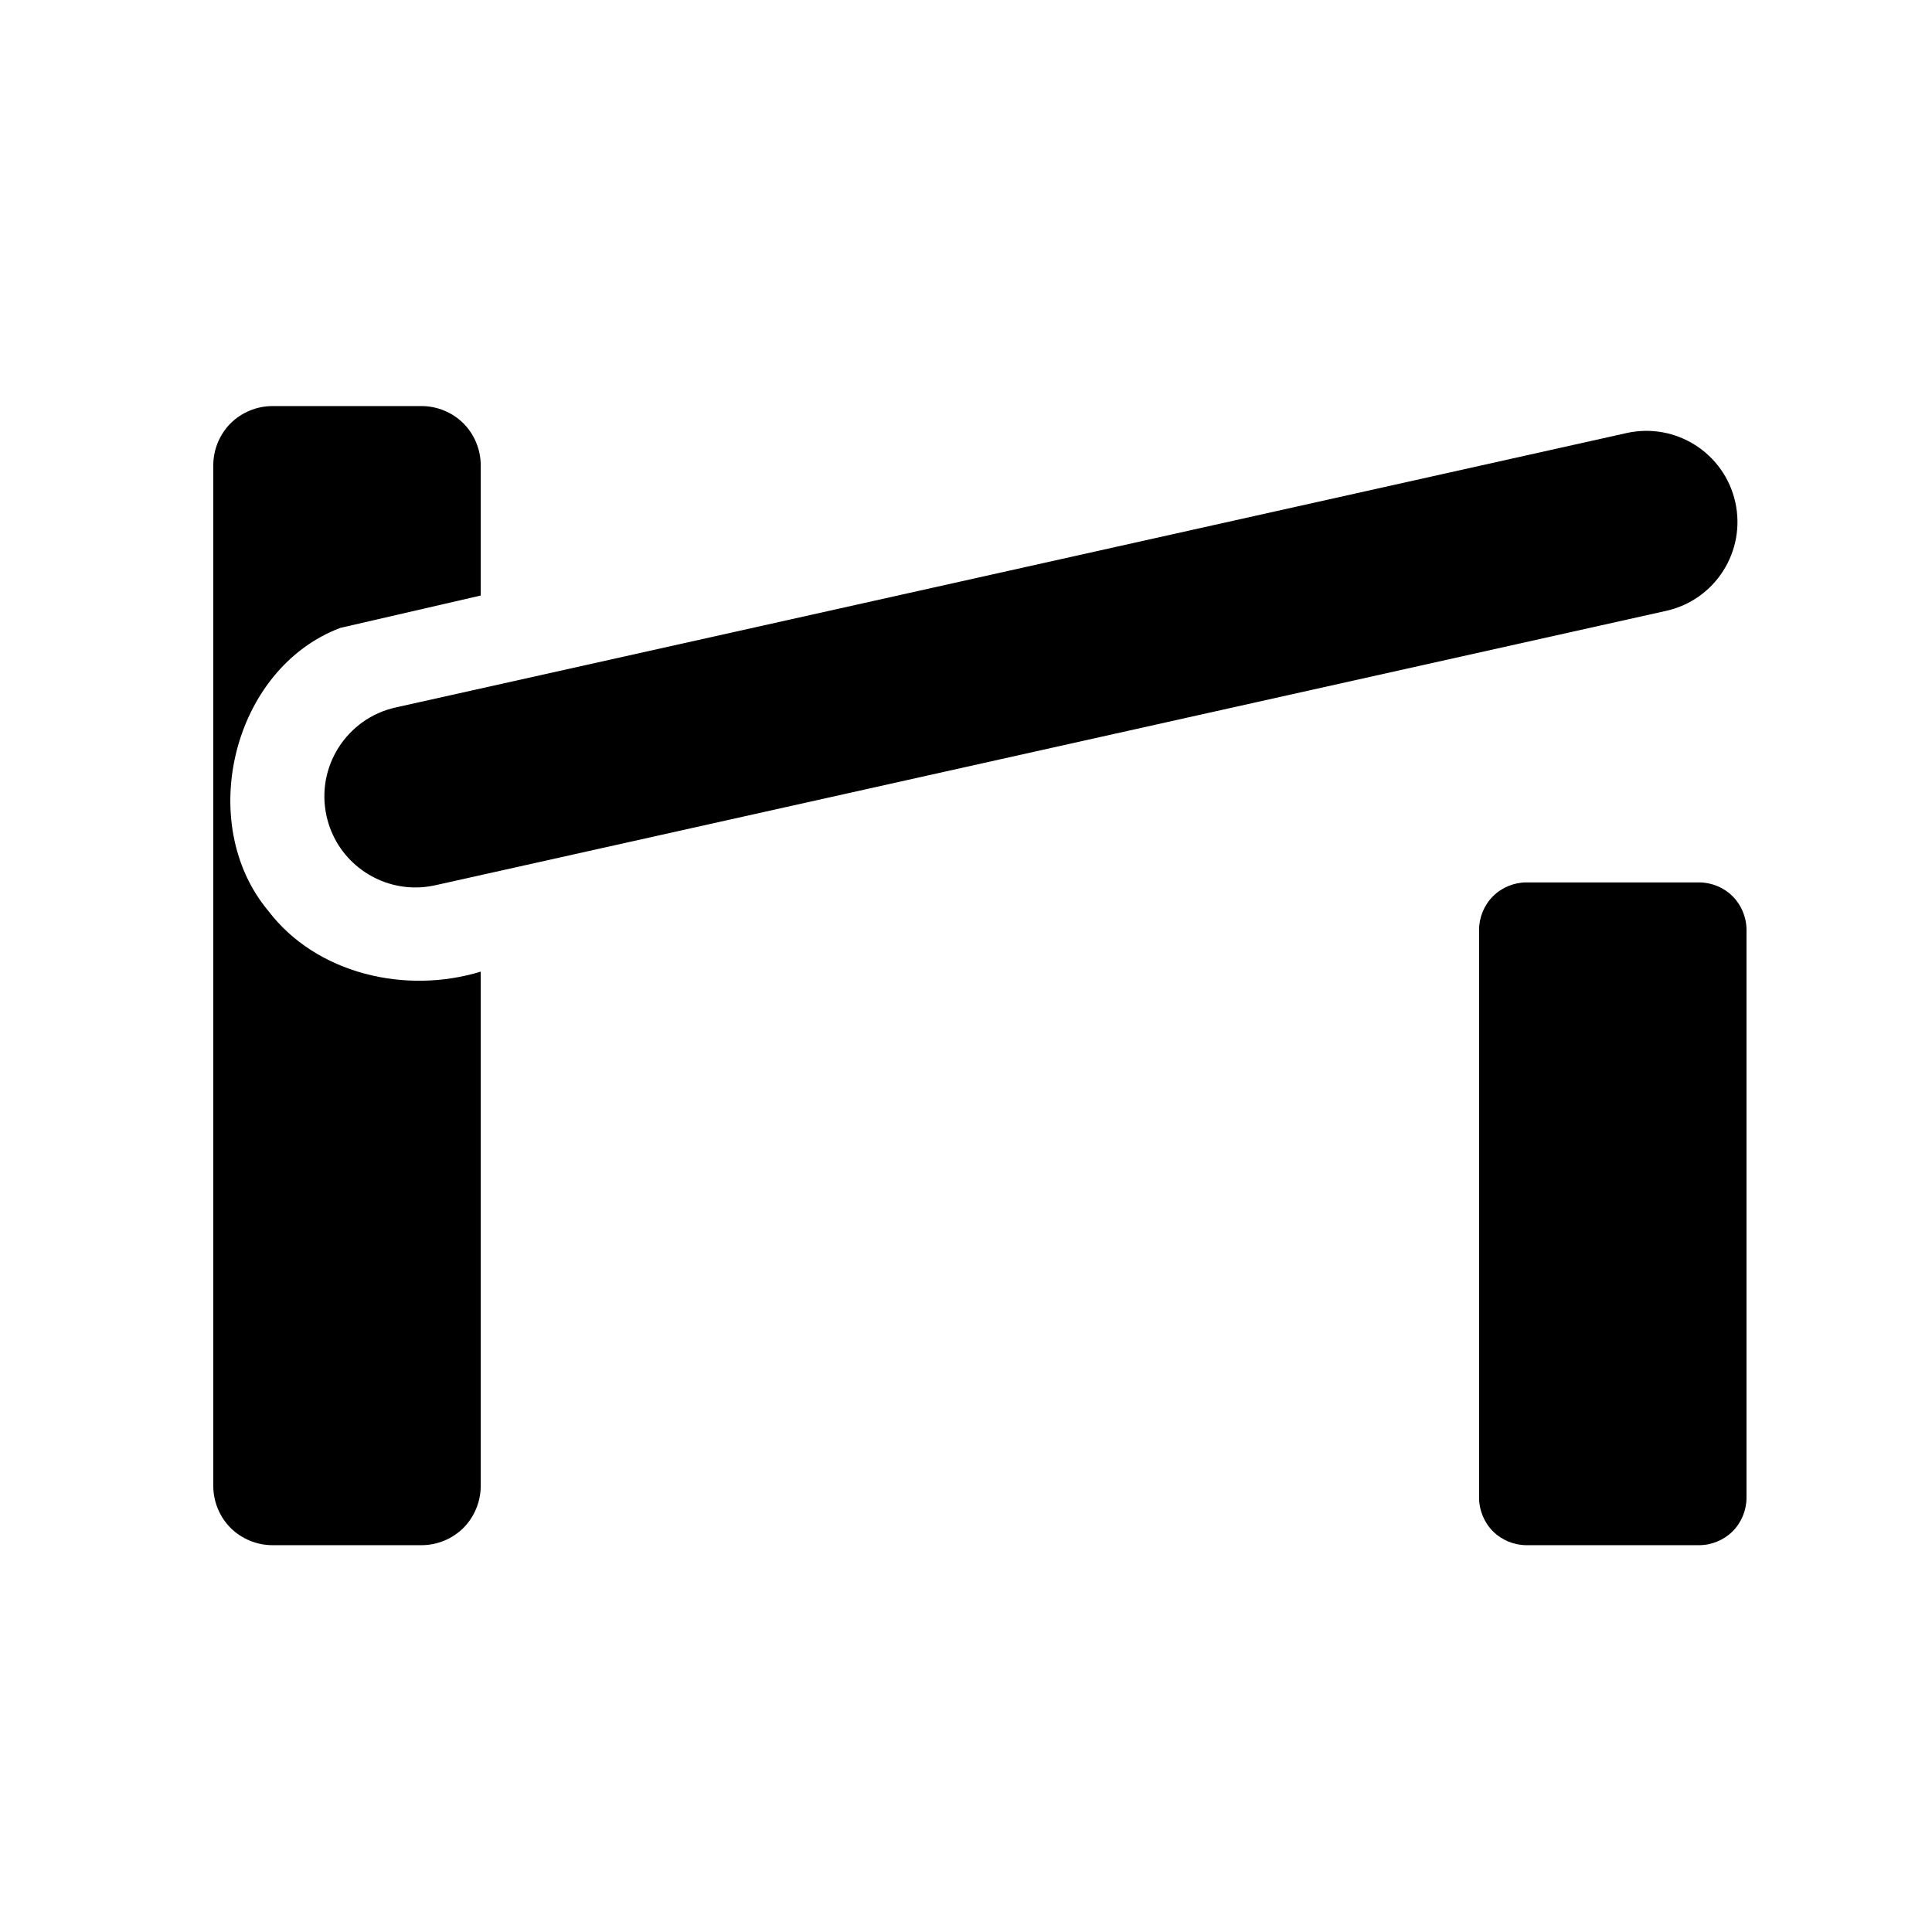
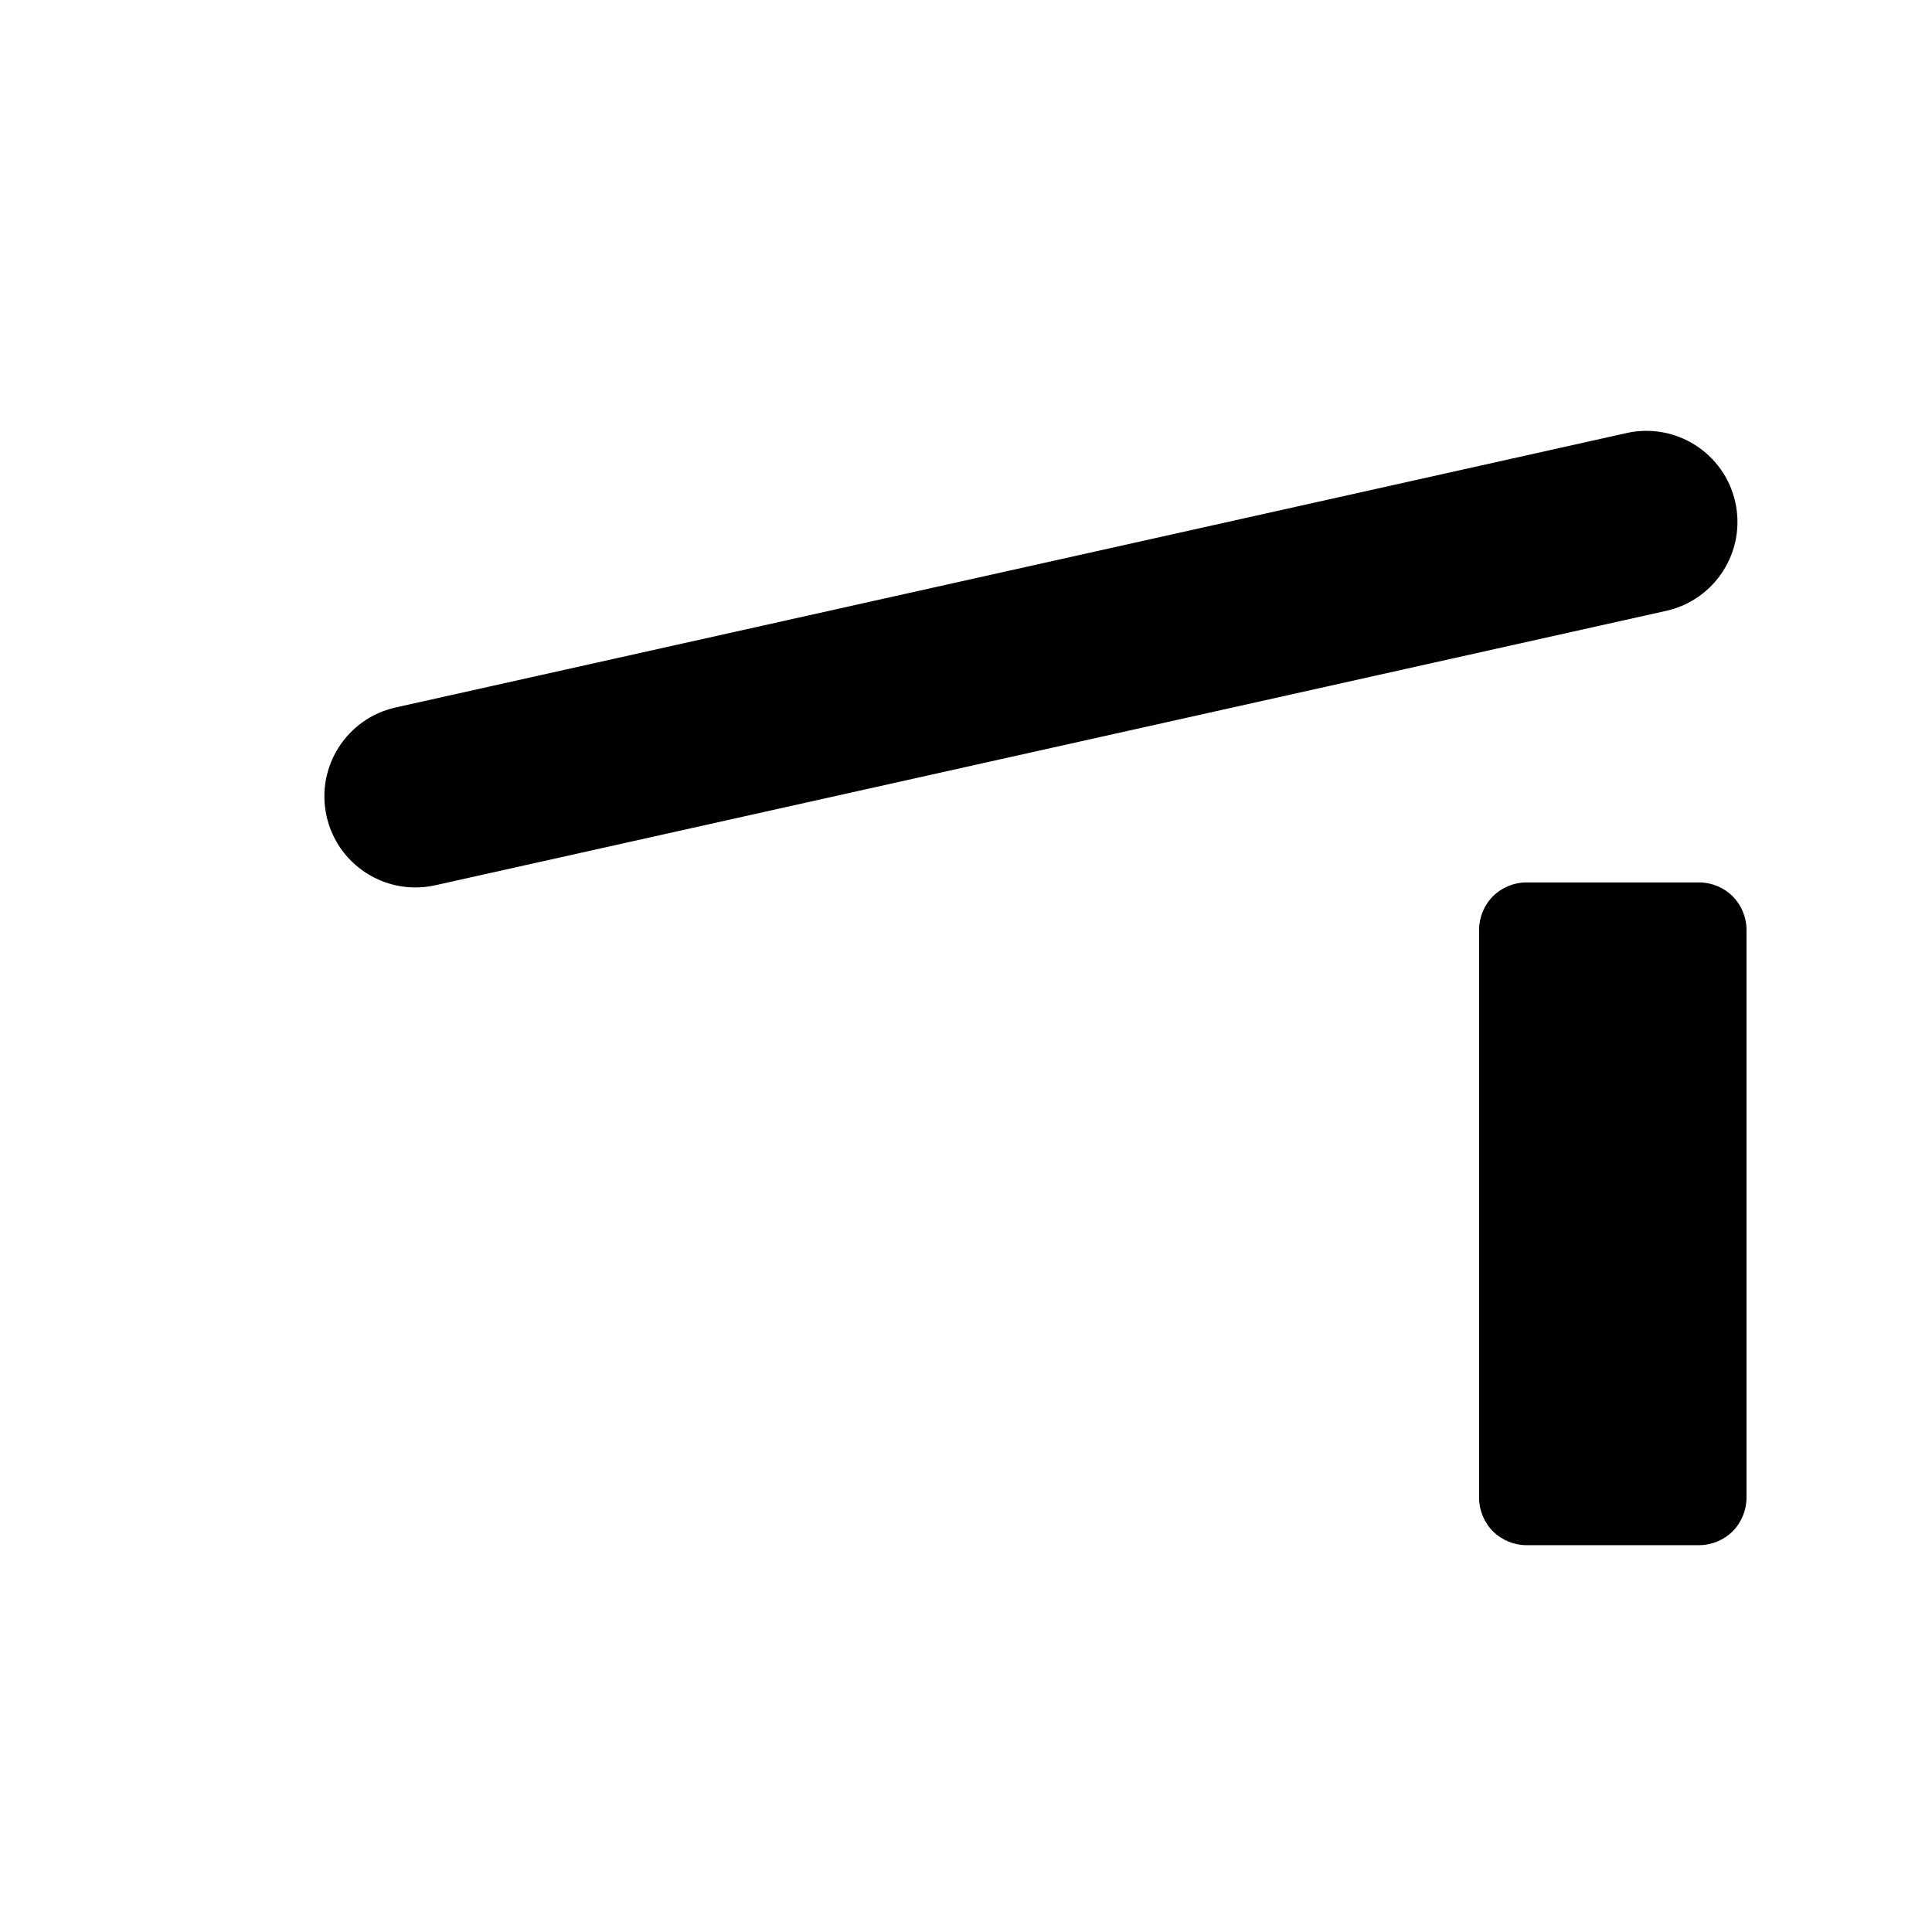
<svg xmlns="http://www.w3.org/2000/svg" enable-background="new 0 0 580 580" height="580" viewBox="0 0 580 580" width="580">
  <path d="m520.941 150.742c-3.286-14.739-17.901-24.022-32.637-20.738l-369.528 82.38c-14.739 3.286-24.023 17.898-20.738 32.637 2.839 12.736 14.134 21.399 26.662 21.399 1.97 0 3.972-.215 5.975-.661l369.527-82.38c14.74-3.286 24.026-17.898 20.739-32.637z" fill="param(fill)" stroke="param(outline)" stroke-miterlimit="10" stroke-width="param(outline-width)" />
  <path d="m458.25 264.906c-3.723-.002-7.424 1.53-10.056 4.163-2.633 2.633-4.165 6.333-4.163 10.056v170.531c-.002 3.723 1.53 7.424 4.163 10.056 2.632 2.633 6.333 4.165 10.056 4.163h51.844c3.723.002 7.424-1.53 10.056-4.163 2.633-2.632 4.165-6.333 4.163-10.056v-170.531c.002-3.723-1.53-7.423-4.163-10.056-2.632-2.632-6.333-4.164-10.056-4.163z" fill="param(fill)" opacity=".75" stroke="param(outline)" stroke-miterlimit="10" stroke-width="param(outline-width)" />
-   <path d="m81.75 121.906c-4.639 0-9.251 1.907-12.531 5.188s-5.188 7.893-5.188 12.531v306.531c0 4.639 1.907 9.251 5.188 12.531s7.893 5.188 12.531 5.188h44.844c4.639 0 9.251-1.907 12.531-5.188s5.188-7.893 5.188-12.531v-154.468c-22.416 6.883-49.301.786-63.781-18.25-21.96-26.269-10.755-72.689 21.625-84.938 14.05-3.254 28.104-6.478 42.156-9.719v-39.156c0-4.639-1.907-9.251-5.188-12.531s-7.893-5.188-12.531-5.188z" fill="param(fill)" opacity=".75" stroke="param(outline)" stroke-miterlimit="10" stroke-width="param(outline-width)" />
</svg>